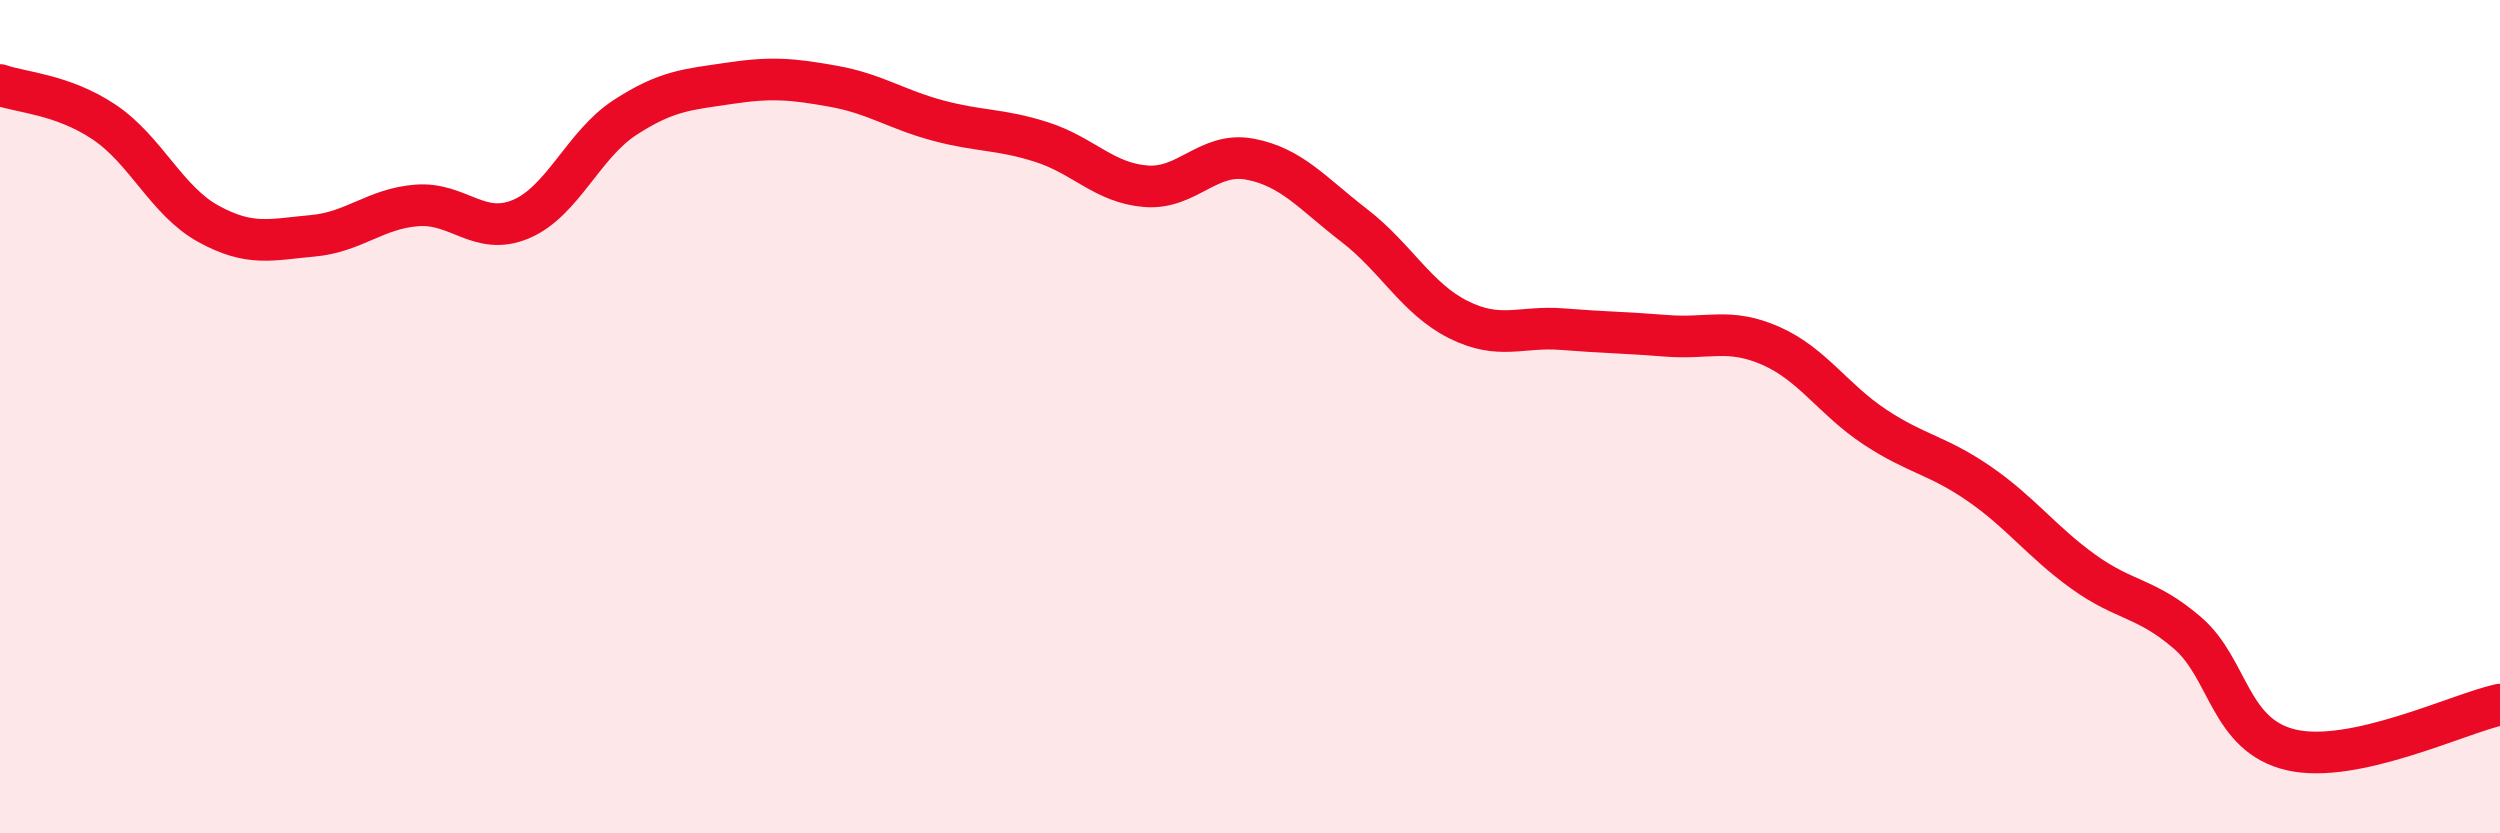
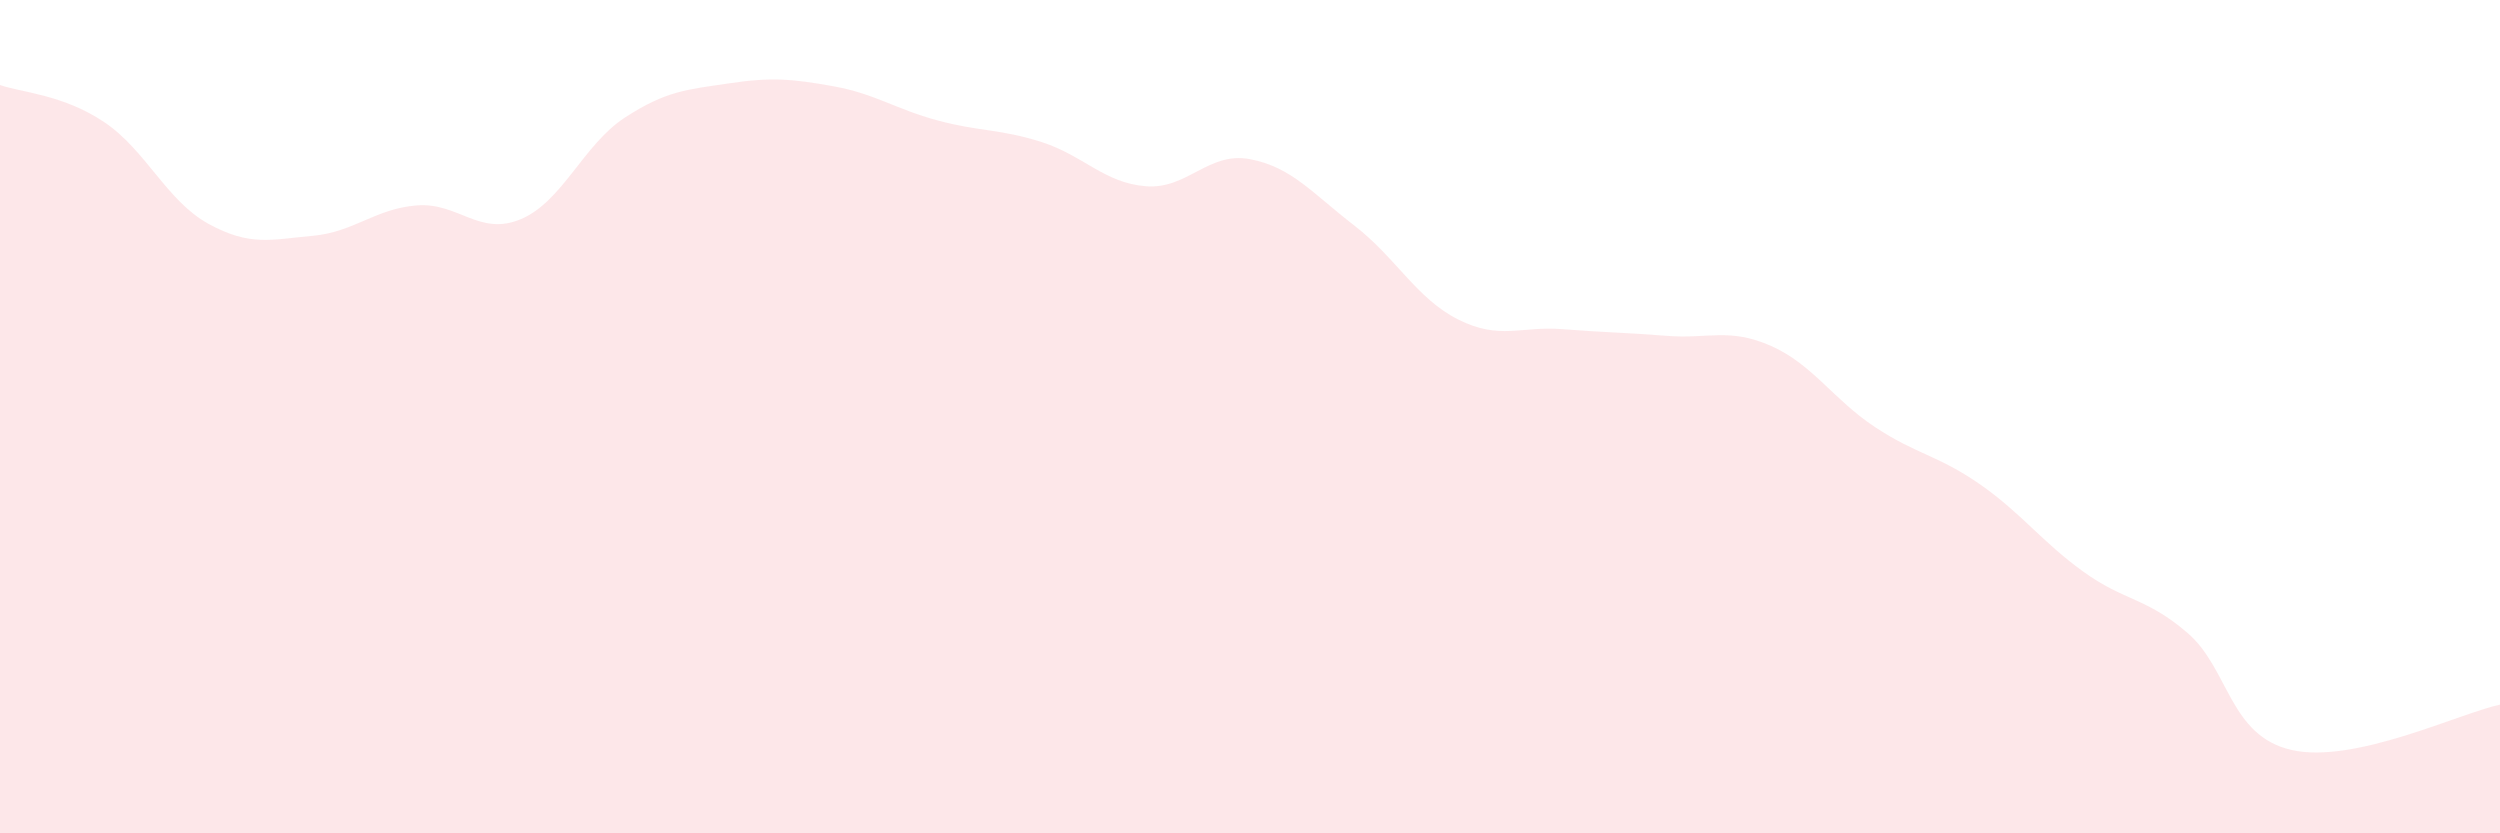
<svg xmlns="http://www.w3.org/2000/svg" width="60" height="20" viewBox="0 0 60 20">
  <path d="M 0,2.04 C 0.5,2.22 1.5,2.26 2.5,2.93 C 3.5,3.6 4,4.82 5,5.37 C 6,5.92 6.5,5.75 7.5,5.66 C 8.5,5.57 9,5.01 10,4.93 C 11,4.85 11.5,5.68 12.5,5.26 C 13.5,4.84 14,3.47 15,2.82 C 16,2.17 16.5,2.15 17.5,2 C 18.5,1.85 19,1.89 20,2.07 C 21,2.25 21.5,2.62 22.5,2.89 C 23.5,3.16 24,3.09 25,3.41 C 26,3.73 26.5,4.39 27.5,4.47 C 28.5,4.55 29,3.63 30,3.82 C 31,4.01 31.5,4.64 32.5,5.41 C 33.5,6.18 34,7.17 35,7.67 C 36,8.17 36.5,7.82 37.5,7.9 C 38.5,7.98 39,7.98 40,8.06 C 41,8.14 41.5,7.86 42.5,8.3 C 43.5,8.74 44,9.59 45,10.25 C 46,10.91 46.5,10.92 47.5,11.61 C 48.5,12.3 49,13 50,13.72 C 51,14.44 51.5,14.33 52.5,15.19 C 53.5,16.05 53.5,17.66 55,18 C 56.5,18.34 59,17.13 60,16.91L60 20L0 20Z" fill="#EB0A25" opacity="0.1" stroke-linecap="round" stroke-linejoin="round" />
-   <path d="M 0,2.04 C 0.5,2.22 1.5,2.26 2.5,2.93 C 3.5,3.6 4,4.82 5,5.37 C 6,5.92 6.5,5.75 7.5,5.66 C 8.5,5.57 9,5.01 10,4.93 C 11,4.85 11.5,5.68 12.5,5.26 C 13.5,4.84 14,3.47 15,2.82 C 16,2.17 16.5,2.15 17.5,2 C 18.5,1.85 19,1.89 20,2.07 C 21,2.25 21.5,2.62 22.5,2.89 C 23.5,3.16 24,3.09 25,3.41 C 26,3.73 26.5,4.39 27.5,4.47 C 28.5,4.55 29,3.63 30,3.82 C 31,4.01 31.5,4.64 32.5,5.41 C 33.5,6.18 34,7.17 35,7.67 C 36,8.17 36.5,7.82 37.5,7.9 C 38.5,7.98 39,7.98 40,8.06 C 41,8.14 41.5,7.86 42.5,8.3 C 43.5,8.74 44,9.59 45,10.25 C 46,10.91 46.5,10.92 47.5,11.61 C 48.5,12.3 49,13 50,13.72 C 51,14.44 51.5,14.33 52.5,15.19 C 53.5,16.05 53.5,17.66 55,18 C 56.5,18.34 59,17.13 60,16.91" stroke="#EB0A25" stroke-width="1" fill="none" stroke-linecap="round" stroke-linejoin="round" />
</svg>